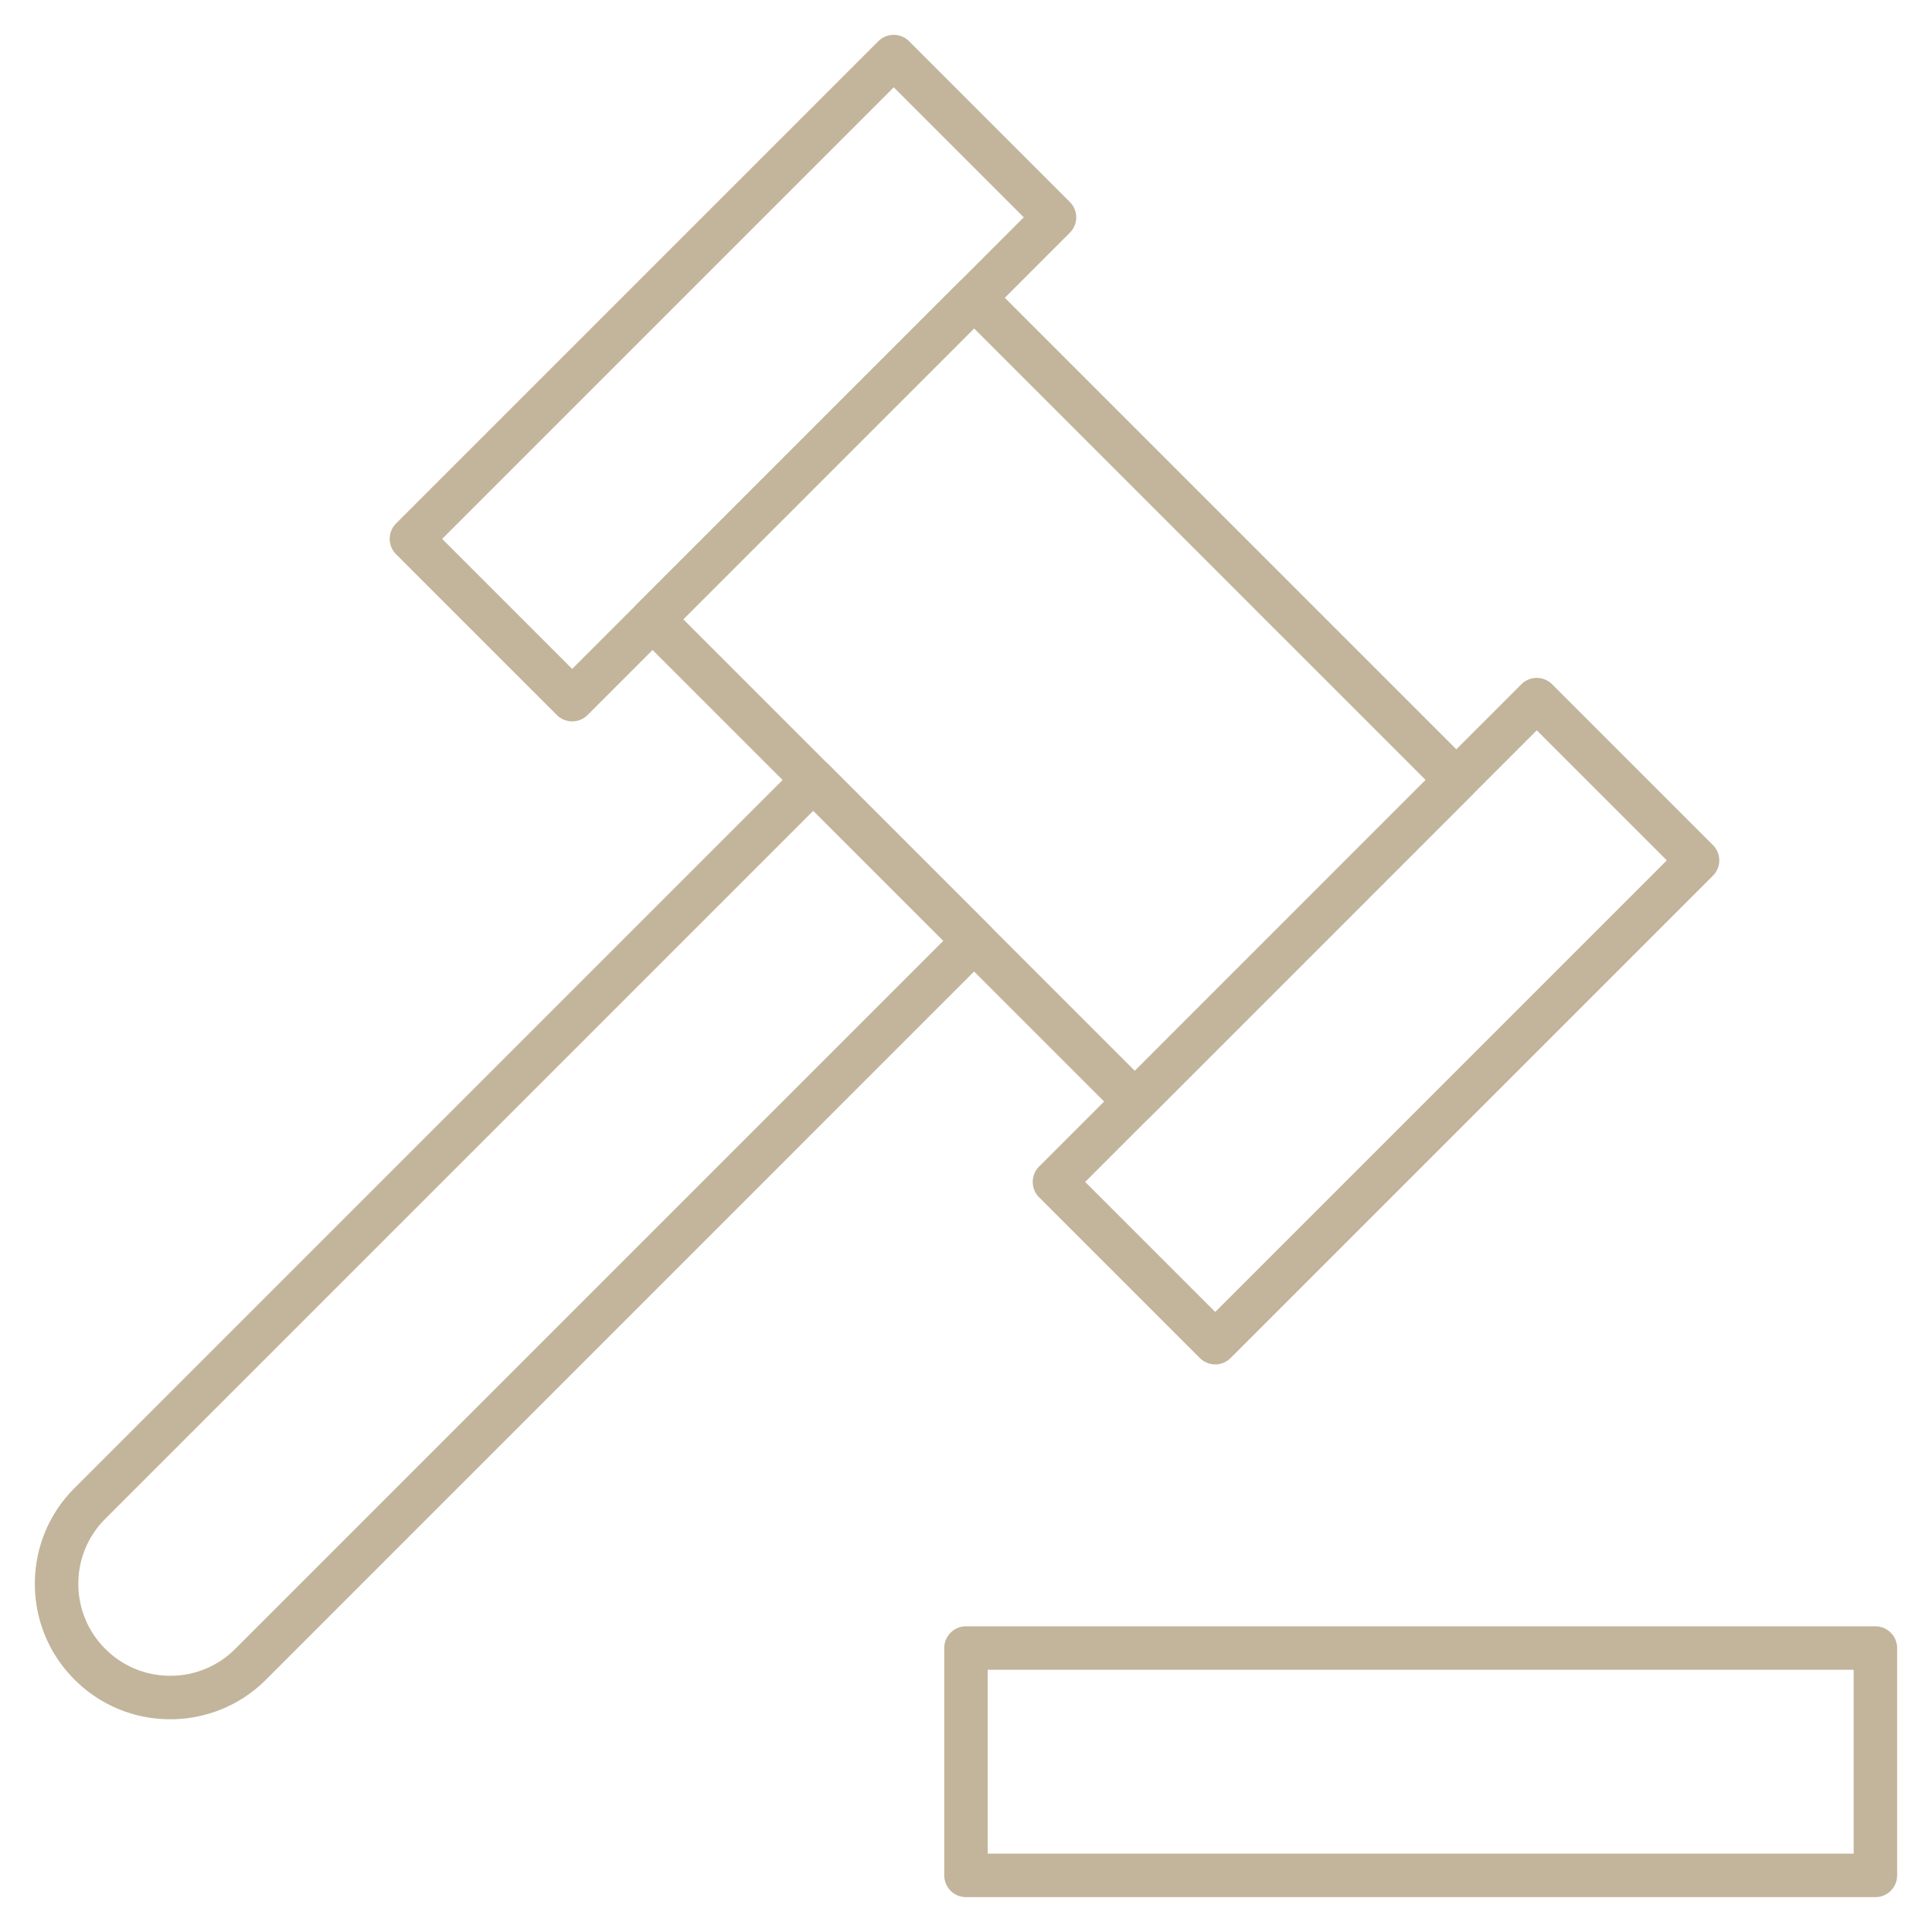
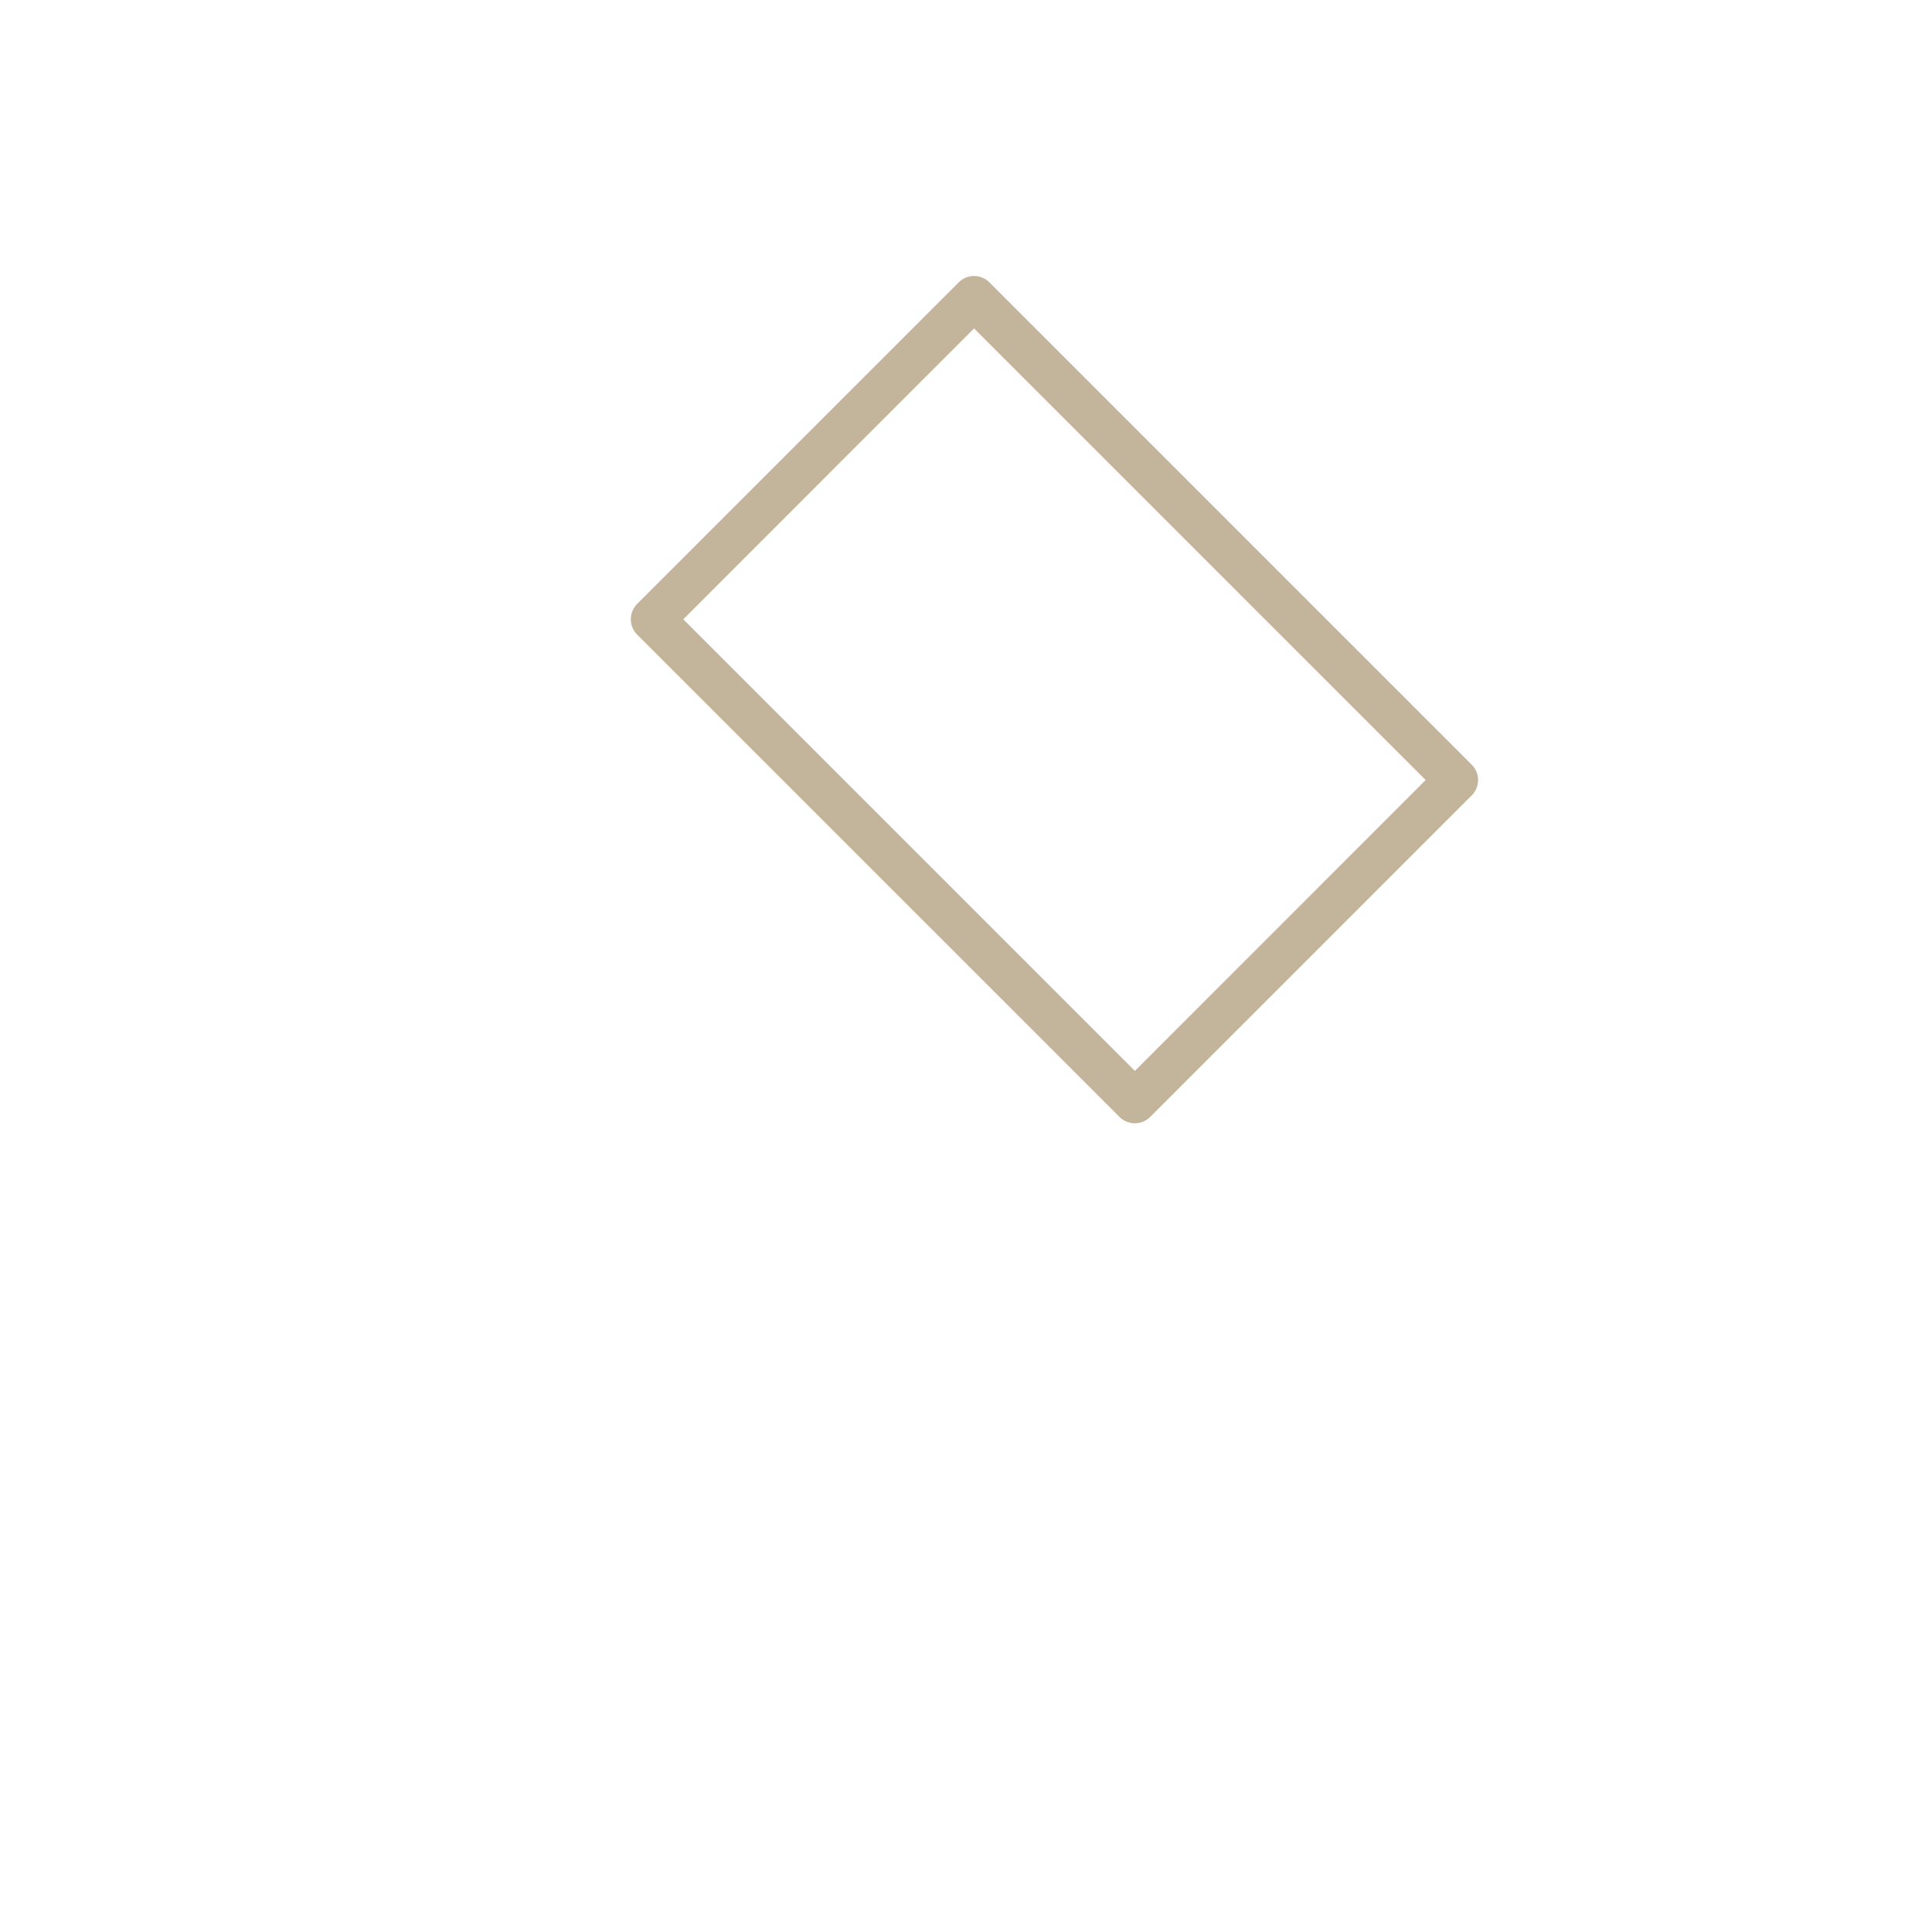
<svg xmlns="http://www.w3.org/2000/svg" width="80" height="80" viewBox="0 0 80 80">
  <defs>
    <clipPath id="a">
-       <path d="M0-682.665H80v80H0Z" transform="translate(0 682.665)" fill="rgba(0,0,0,0)" />
-     </clipPath>
+       </clipPath>
  </defs>
  <g transform="translate(0 682.665)">
    <g transform="translate(0 -682.665)">
      <g clip-path="url(#a)">
-         <path d="M341.332-101.233h37.656a.9.9,0,0,1,.9.9v9.414a.9.9,0,0,1-.9.9H341.332a.9.9,0,0,1-.9-.9v-9.414A.9.9,0,0,1,341.332-101.233Zm36.756,1.8H342.232v7.614h35.856Z" transform="translate(-301.332 168.575)" fill="#c2b59b" />
-       </g>
+         </g>
    </g>
    <g transform="translate(27.021 -670.336)">
      <path d="M13.313-114.508a.9.9,0,0,1,.636.264l19.97,19.97a.9.9,0,0,1,0,1.273L20.607-79.688a.9.9,0,0,1-.636.264.9.9,0,0,1-.636-.264L-.636-99.658a.9.9,0,0,1,0-1.273l13.313-13.313a.9.9,0,0,1,.636-.264Zm18.7,20.87-18.7-18.7L1.273-100.294l18.7,18.7Z" transform="translate(0 113.608)" fill="#c2b59b" />
    </g>
    <g transform="translate(43.663 -653.694)">
-       <path d="M-50.147-199.69a.9.9,0,0,1-.636-.264l-6.657-6.657a.9.9,0,0,1,0-1.273l19.97-19.97a.9.9,0,0,1,1.273,0l6.657,6.657a.9.9,0,0,1,.264.636.9.9,0,0,1-.264.636l-19.97,19.97a.9.9,0,0,1-.637.265Zm-5.384-7.557,5.384,5.384,18.7-18.7-5.384-5.384Z" transform="translate(56.804 227.217)" fill="#c2b59b" />
-     </g>
+       </g>
    <g transform="translate(0 -682.665)">
      <g clip-path="url(#a)">
        <g transform="translate(17.036 2.344)">
-           <path d="M-50.147-199.69a.9.9,0,0,1-.636-.264l-6.657-6.657a.9.9,0,0,1,0-1.273l19.97-19.97a.9.9,0,0,1,1.273,0l6.657,6.657a.9.9,0,0,1,.264.636.9.9,0,0,1-.264.636l-19.97,19.97a.9.9,0,0,1-.637.265Zm-5.384-7.557,5.384,5.384,18.7-18.7-5.384-5.384Z" transform="translate(56.804 227.217)" fill="#c2b59b" />
-         </g>
+           </g>
        <g transform="translate(2.344 32.299)">
-           <path d="M-7.058-273.531a5.57,5.57,0,0,1-3.965-1.642,5.57,5.57,0,0,1-1.642-3.965,5.57,5.57,0,0,1,1.642-3.965l29.955-29.955a.9.9,0,0,1,1.273,0l6.657,6.657a.9.9,0,0,1,.264.636.9.9,0,0,1-.264.636L-3.093-275.173a5.57,5.57,0,0,1-3.965,1.642Zm26.627-37.618L-9.75-281.83a3.782,3.782,0,0,0-1.115,2.692,3.782,3.782,0,0,0,1.115,2.692,3.782,3.782,0,0,0,2.692,1.115,3.782,3.782,0,0,0,2.692-1.115l29.319-29.319Z" transform="translate(11.765 312.422)" fill="#c2b59b" />
-         </g>
+           </g>
      </g>
    </g>
  </g>
</svg>